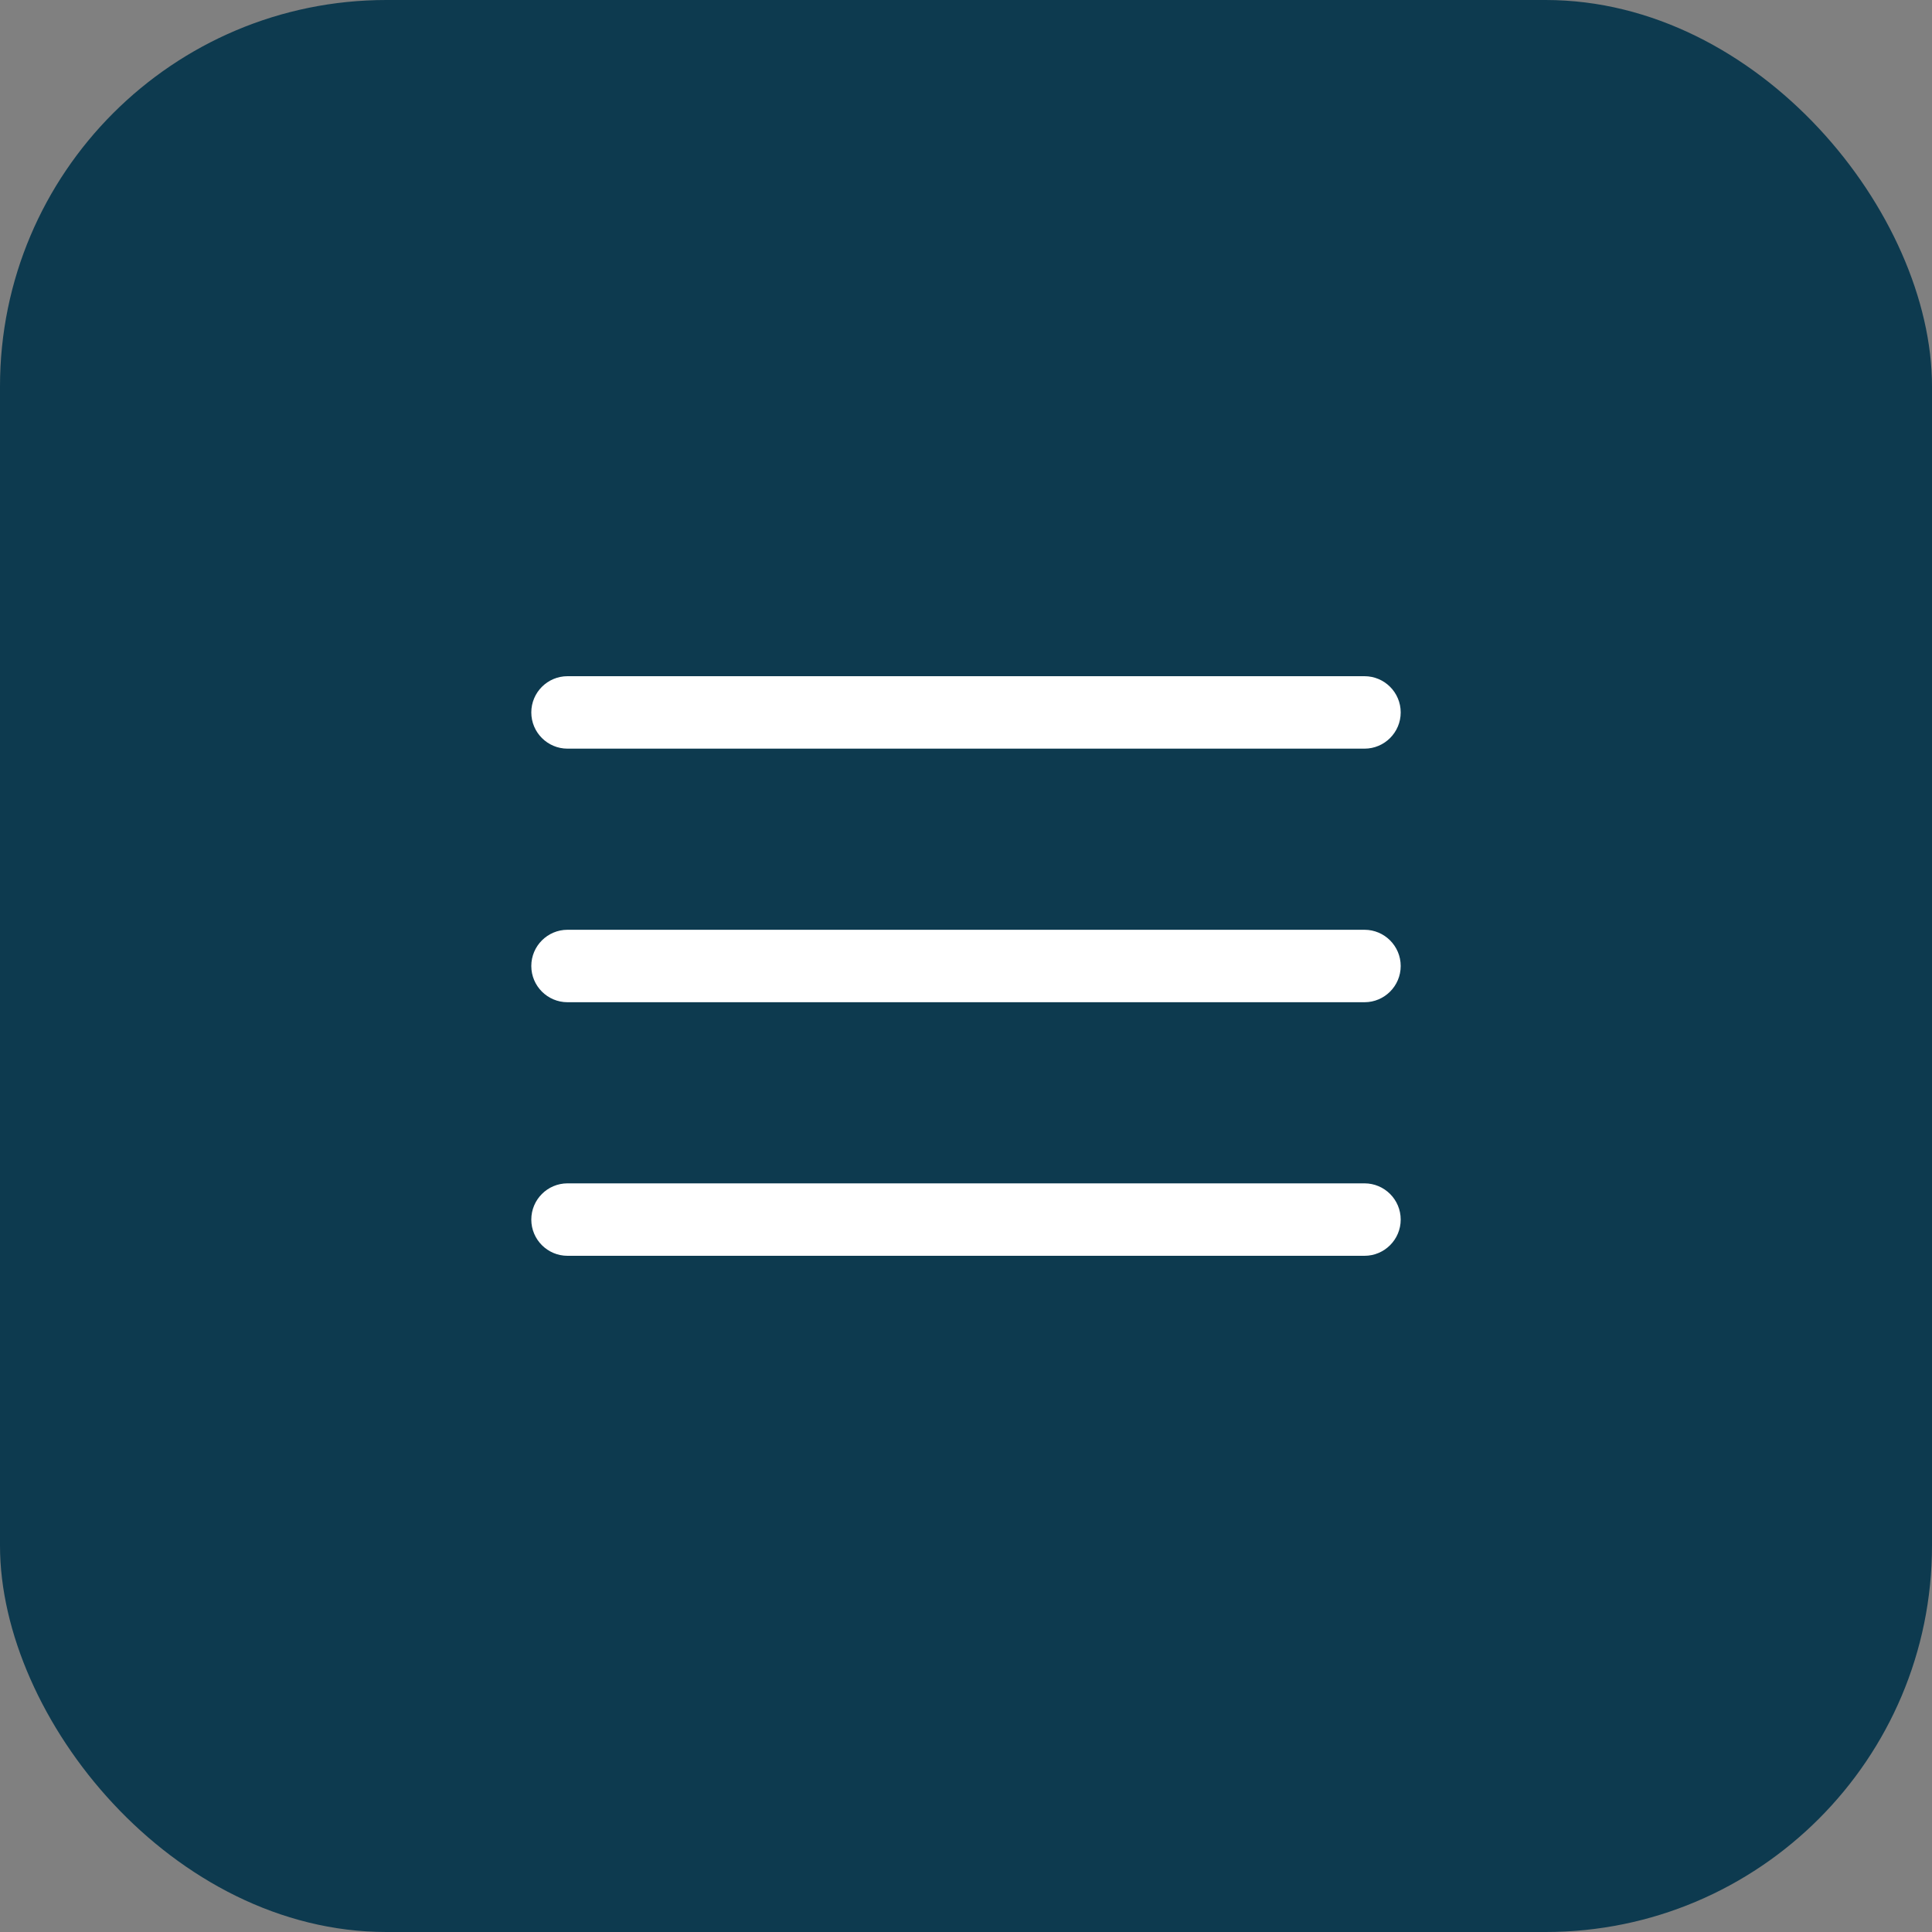
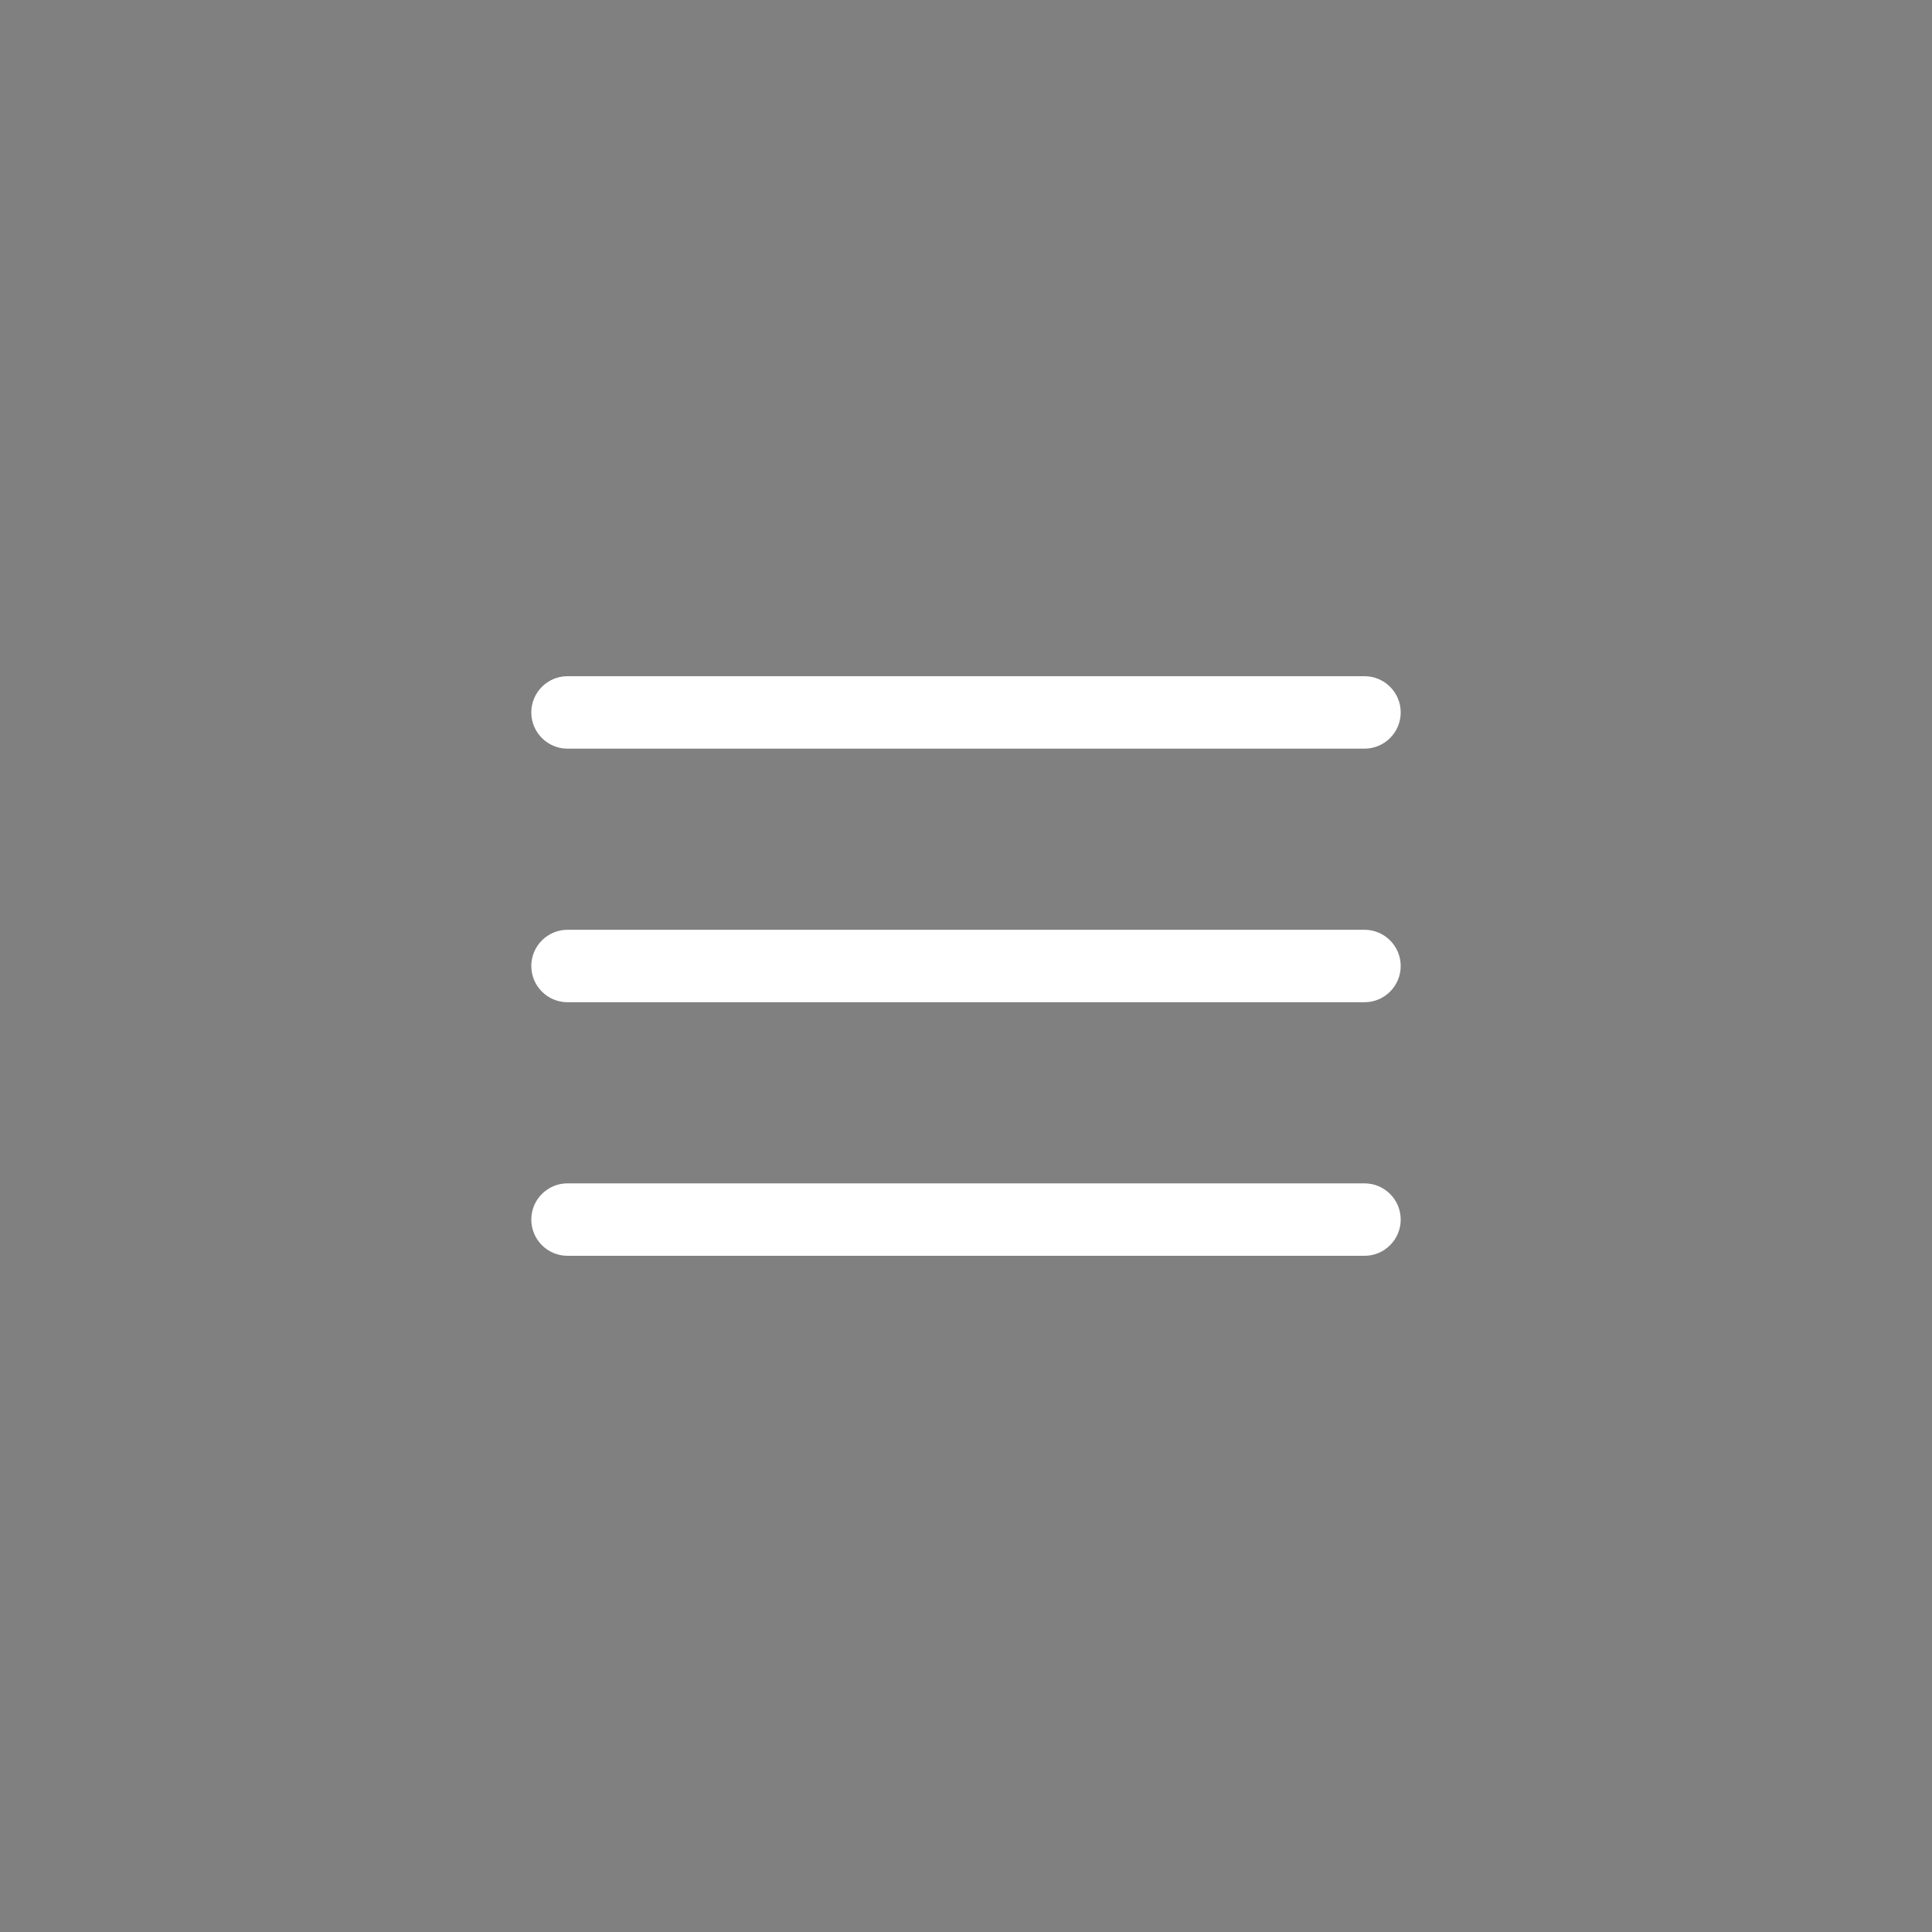
<svg xmlns="http://www.w3.org/2000/svg" width="40" height="40" viewBox="0 0 40 40" fill="none">
  <rect x="0" y="0" width="40" height="40" fill="#808080" stroke="none" />
-   <rect width="40" height="40" rx="8" fill="#0D3A4F" />
  <path fill-rule="evenodd" clip-rule="evenodd" d="M11 14.75C11 14.336 11.336 14 11.75 14H28.25C28.664 14 29 14.336 29 14.75C29 15.164 28.664 15.5 28.25 15.5H11.75C11.336 15.5 11 15.164 11 14.75ZM11 20C11 19.586 11.336 19.25 11.75 19.25H28.25C28.664 19.25 29 19.586 29 20C29 20.414 28.664 20.75 28.25 20.75H11.75C11.336 20.75 11 20.414 11 20ZM11 25.25C11 24.836 11.336 24.5 11.75 24.5H28.25C28.664 24.5 29 24.836 29 25.25C29 25.664 28.664 26 28.25 26H11.75C11.336 26 11 25.664 11 25.25Z" fill="white" />
</svg>